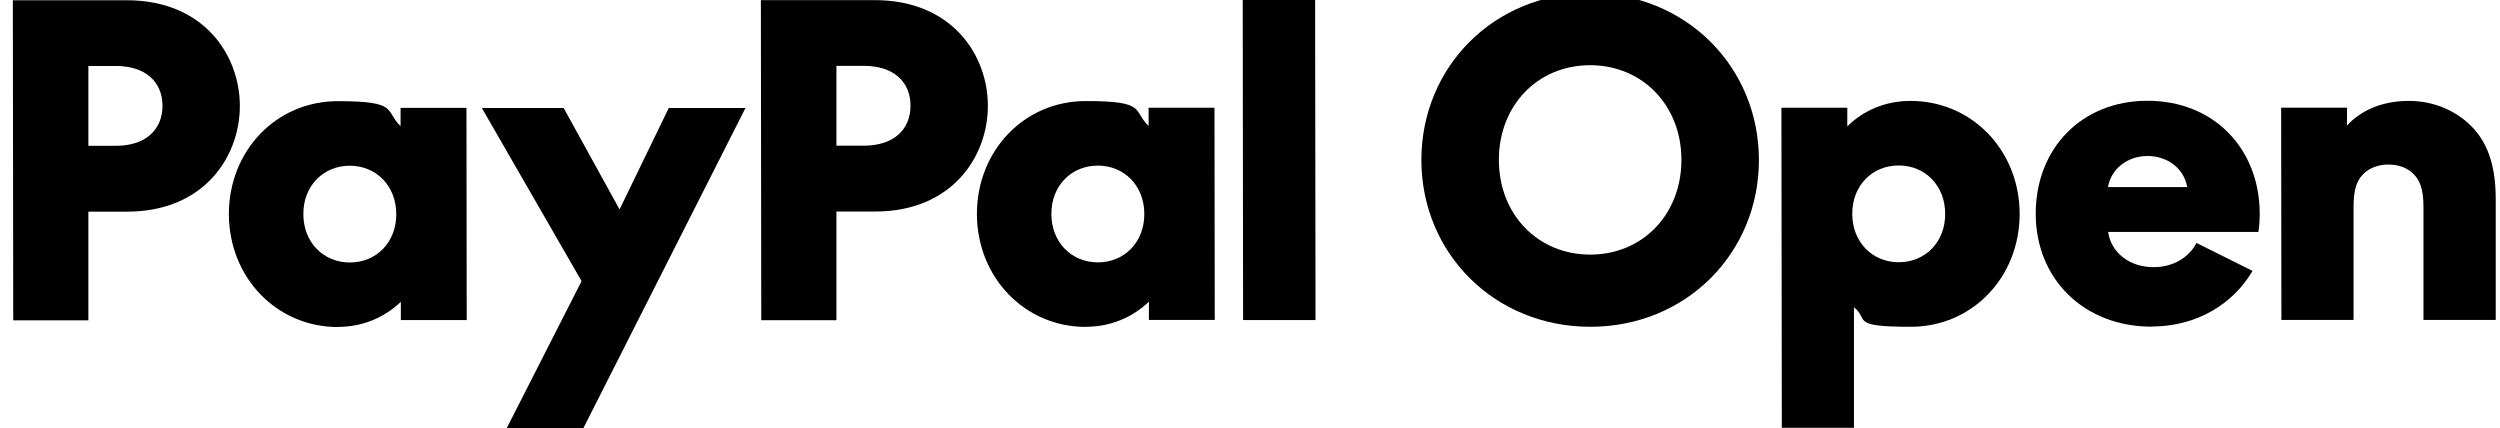
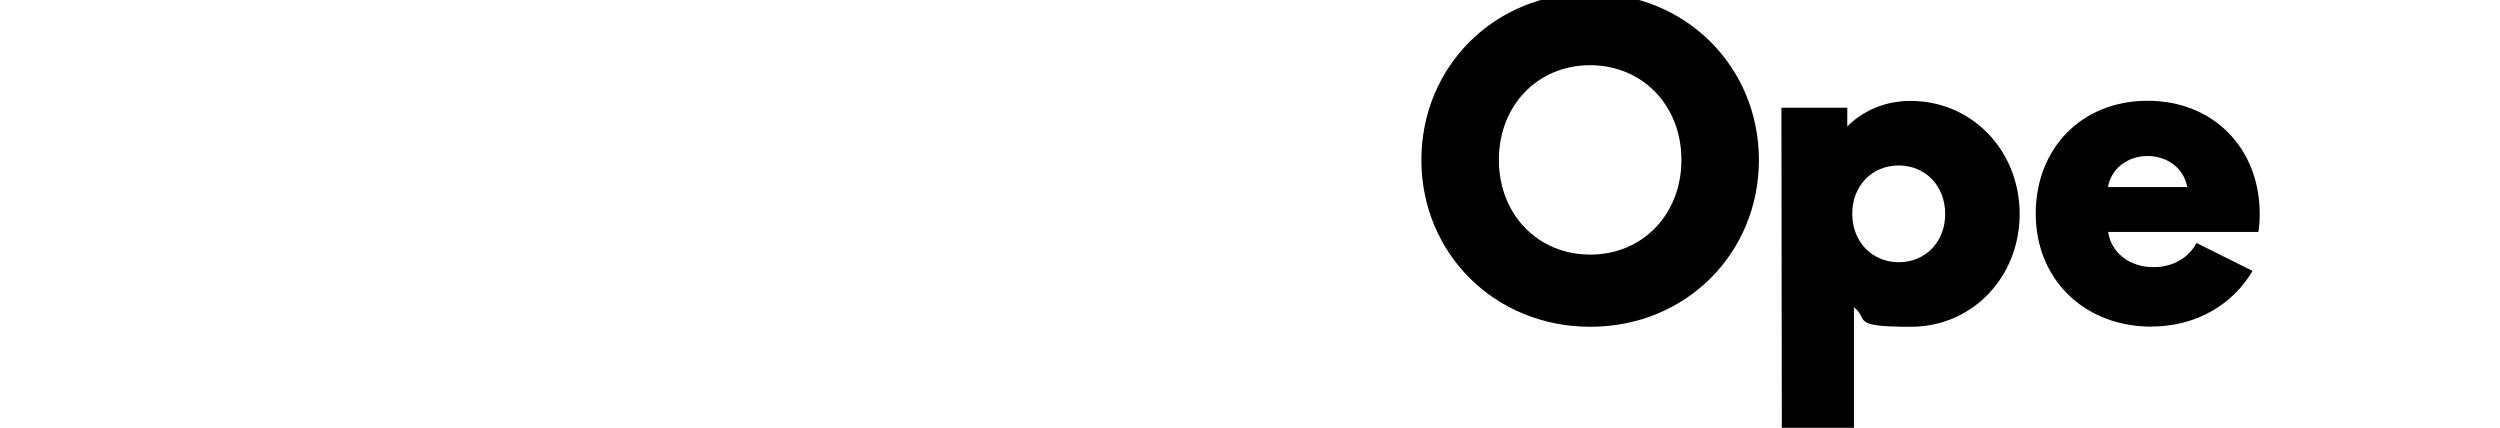
<svg xmlns="http://www.w3.org/2000/svg" width="146" height="25" viewBox="0 0 146 25" fill="none">
  <g clip-path="url(#clip0_3007_2832)">
-     <path d="M0.773 18.707L0.75 0.015H7.413C11.893 0.015 14.007 3.211 14.007 6.188C14.007 9.164 11.9 12.36 7.428 12.36H5.161V18.707H0.773ZM44.458 18.699L44.435 0.008H51.098C55.578 0.008 57.692 3.203 57.692 6.18C57.692 9.157 55.586 12.353 51.113 12.353H48.847V18.699H44.443H44.458ZM72.597 18.691L72.575 0H76.803L76.826 18.691H72.597ZM5.161 8.515H6.772C8.504 8.515 9.489 7.57 9.489 6.18C9.489 4.79 8.504 3.853 6.772 3.853H5.161V8.515ZM48.847 8.507H50.457C52.19 8.507 53.174 7.563 53.174 6.173C53.174 4.782 52.19 3.846 50.457 3.846H48.847V8.507ZM19.738 19.099C16.144 19.099 13.373 16.198 13.366 12.504C13.366 8.809 16.128 5.908 19.723 5.908C23.318 5.908 22.44 6.452 23.394 7.366V6.301H27.241L27.256 18.691H23.409V17.626C22.455 18.54 21.173 19.092 19.738 19.092V19.099ZM63.424 19.092C59.829 19.092 57.059 16.191 57.051 12.496C57.051 8.802 59.814 5.901 63.409 5.901C67.003 5.901 66.126 6.445 67.079 7.359V6.293H70.926L70.941 18.684H67.095V17.619C66.141 18.533 64.859 19.084 63.424 19.084V19.092ZM29.599 24.992L33.964 16.417L28.141 6.309H32.919L36.17 12.209H36.193L39.055 6.309H43.535L34.071 25H29.591L29.599 24.992ZM20.433 15.329C21.99 15.329 23.15 14.136 23.142 12.504C23.142 10.864 21.982 9.678 20.425 9.678C18.868 9.678 17.708 10.872 17.716 12.504C17.716 14.143 18.876 15.329 20.433 15.329ZM64.118 15.322C65.675 15.322 66.835 14.128 66.828 12.496C66.828 10.857 65.668 9.671 64.111 9.671C62.554 9.671 61.394 10.864 61.401 12.496C61.401 14.136 62.561 15.322 64.118 15.322Z" fill="black" />
    <path d="M92.876 19.084C87.289 19.084 83.015 14.801 83.008 9.346C83.008 3.891 87.274 -0.4 92.853 -0.4C98.432 -0.4 102.714 3.883 102.721 9.338C102.721 14.793 98.455 19.084 92.876 19.084ZM92.868 14.869C95.936 14.869 98.195 12.511 98.195 9.338C98.195 6.165 95.929 3.808 92.861 3.808C89.793 3.808 87.534 6.165 87.534 9.338C87.534 12.511 89.8 14.869 92.868 14.869Z" fill="black" />
    <path d="M104.058 24.985L104.035 6.293H107.882V7.381C108.836 6.437 110.118 5.893 111.576 5.893C115.17 5.893 117.941 8.794 117.948 12.489C117.948 16.183 115.185 19.084 111.591 19.084C107.996 19.084 109.179 18.661 108.271 17.944V24.985H104.05H104.058ZM110.889 15.314C112.446 15.314 113.606 14.121 113.598 12.489C113.598 10.849 112.438 9.663 110.881 9.663C109.324 9.663 108.164 10.857 108.172 12.489C108.172 14.128 109.332 15.314 110.889 15.314Z" fill="black" />
    <path d="M125.656 19.077C121.711 19.077 118.887 16.304 118.887 12.481C118.887 8.658 121.573 5.885 125.42 5.885C129.266 5.885 131.96 8.658 131.968 12.481C131.968 12.851 131.945 13.199 131.892 13.546H123.115C123.29 14.763 124.374 15.609 125.786 15.601C126.916 15.601 127.847 15.027 128.274 14.188L131.548 15.82C130.419 17.754 128.282 19.069 125.664 19.069H125.656V19.077ZM123.107 10.925H127.732C127.557 9.882 126.626 9.111 125.42 9.111C124.214 9.111 123.283 9.882 123.107 10.925Z" fill="black" />
-     <path d="M133.234 18.677L133.219 6.286H137.065V7.329C137.867 6.46 139.072 5.916 140.584 5.893C142.041 5.871 143.354 6.415 144.285 7.329C145.193 8.22 145.743 9.512 145.75 11.567V18.684H141.53V12.088C141.53 11.023 141.316 10.525 140.942 10.154C140.591 9.807 140.088 9.61 139.485 9.61C138.882 9.61 138.378 9.807 138.027 10.154C137.653 10.525 137.447 11.023 137.447 12.088V18.684H133.226L133.234 18.677Z" fill="black" />
  </g>
  <defs>
    <clipPath id="clip0_3007_2832">
      <rect width="145" height="25" fill="white" transform="translate(0.75)" />
    </clipPath>
  </defs>
</svg>